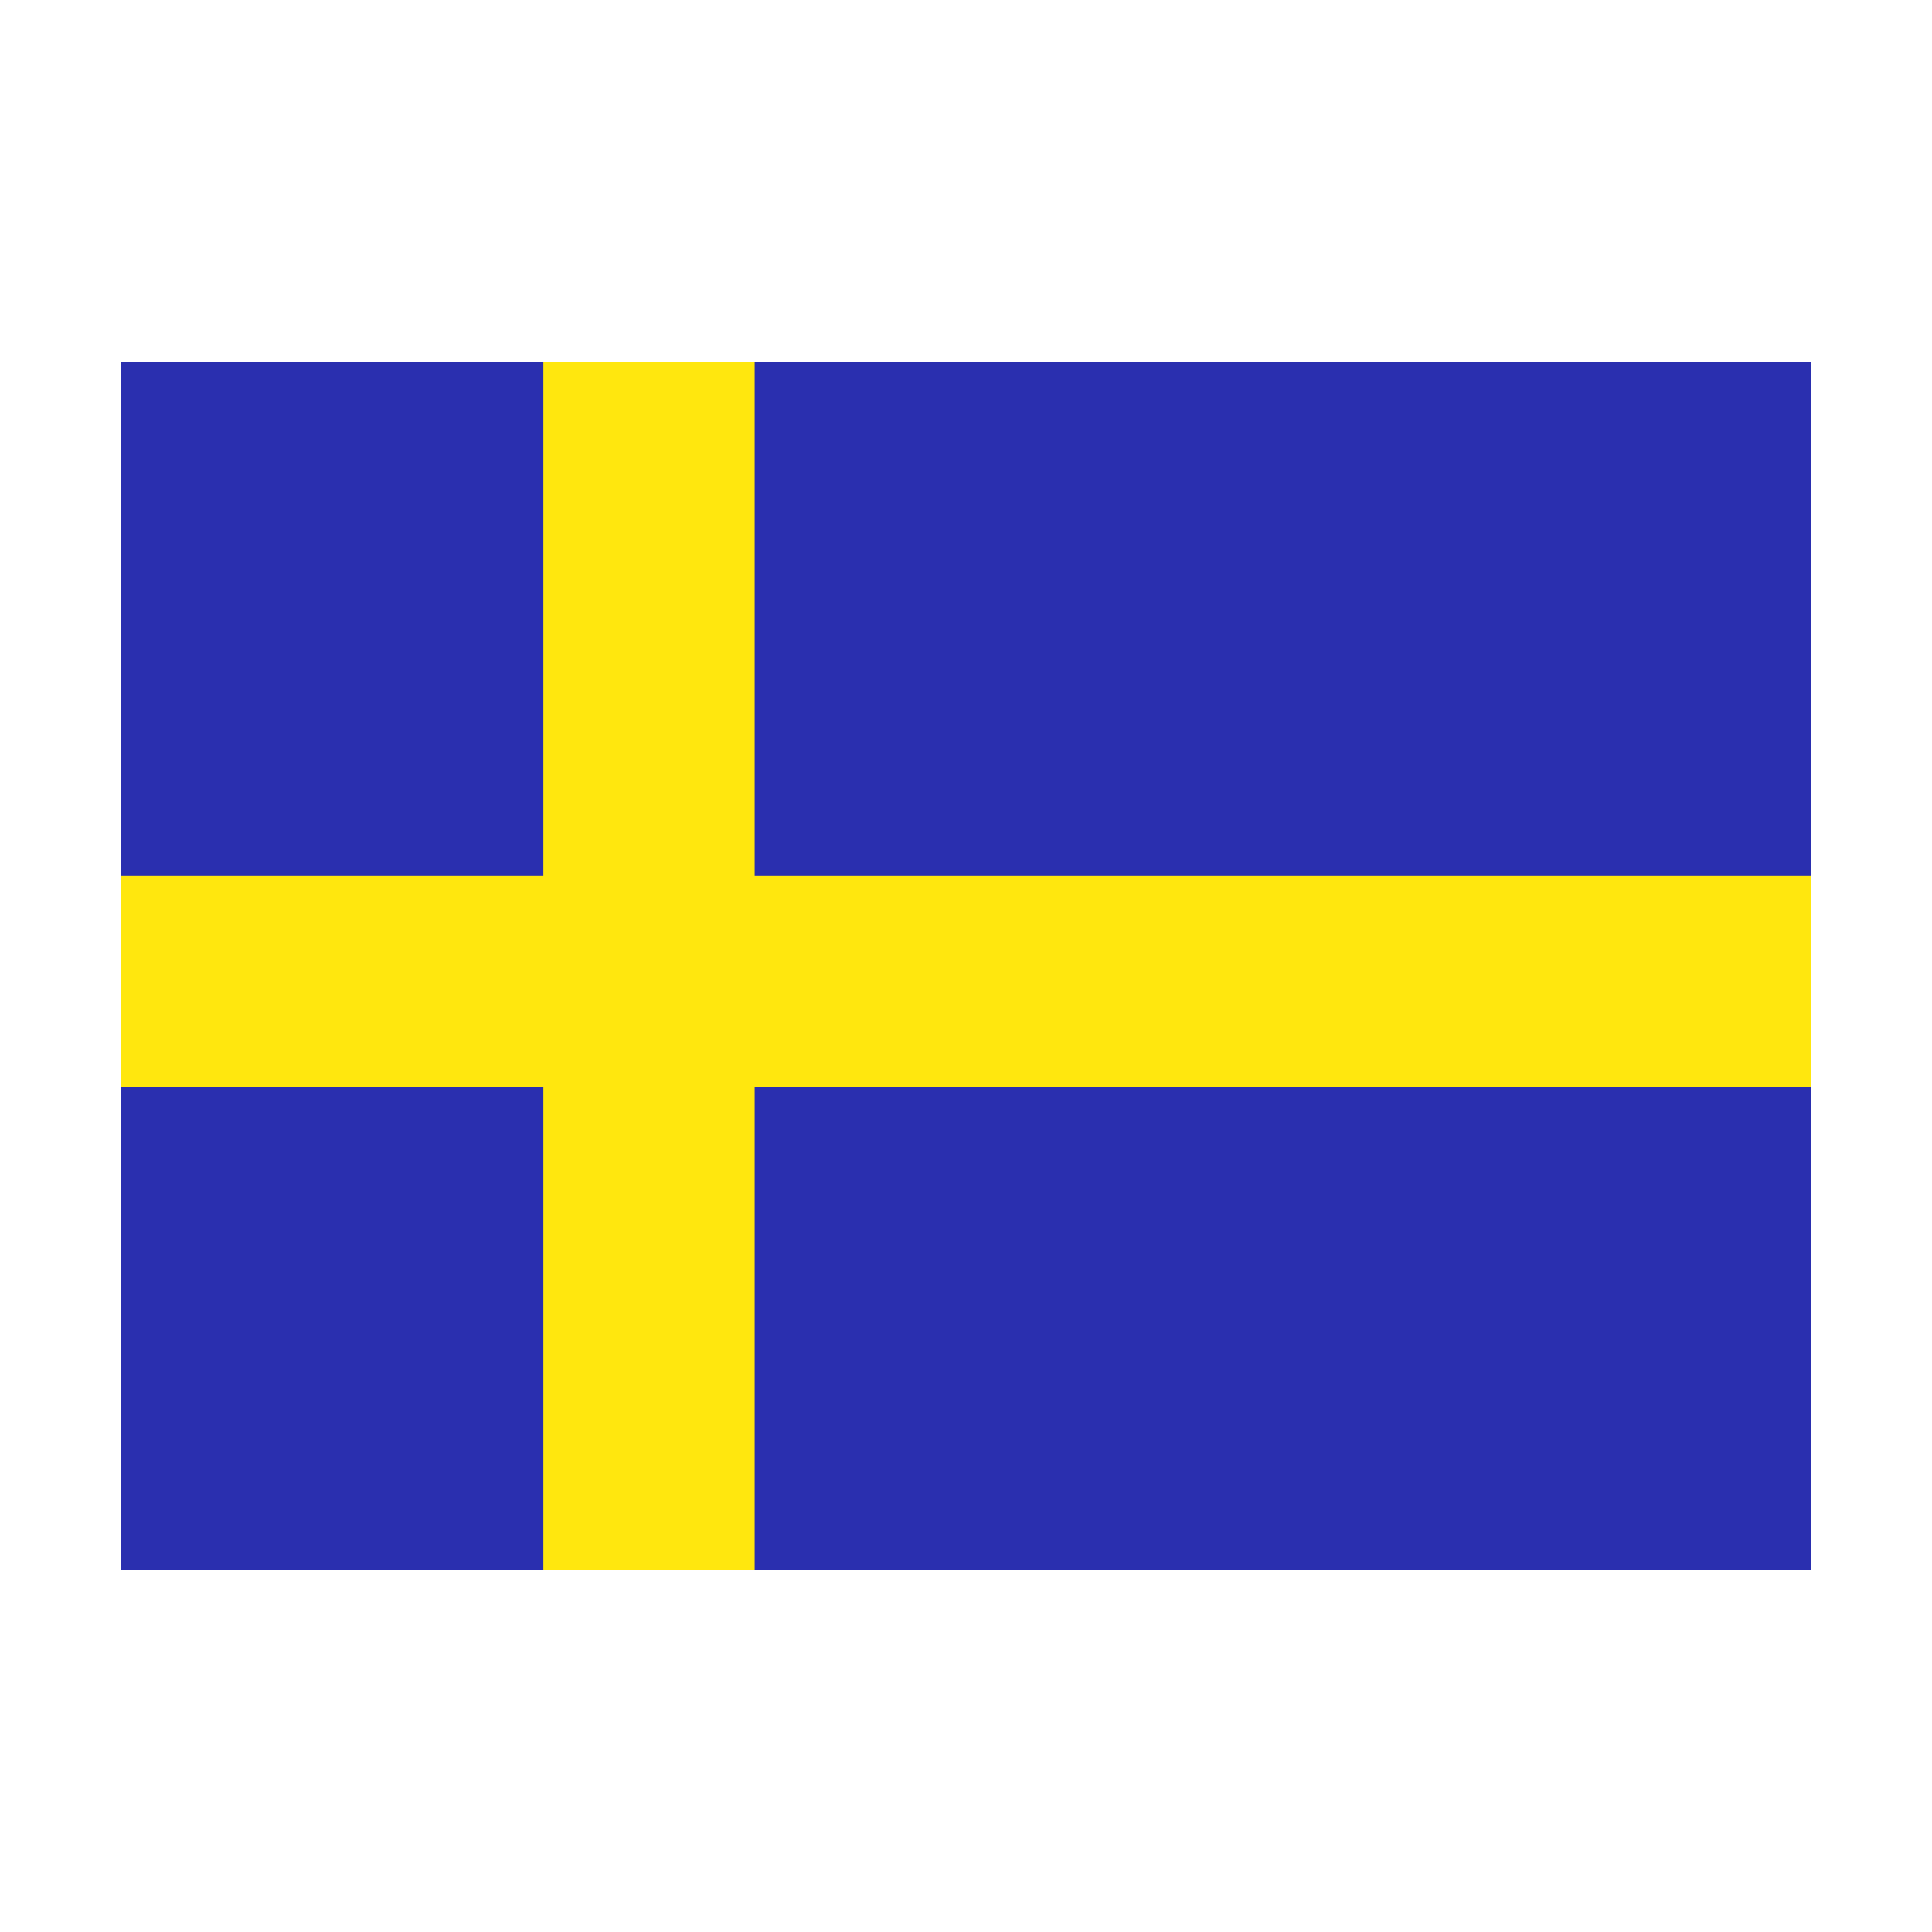
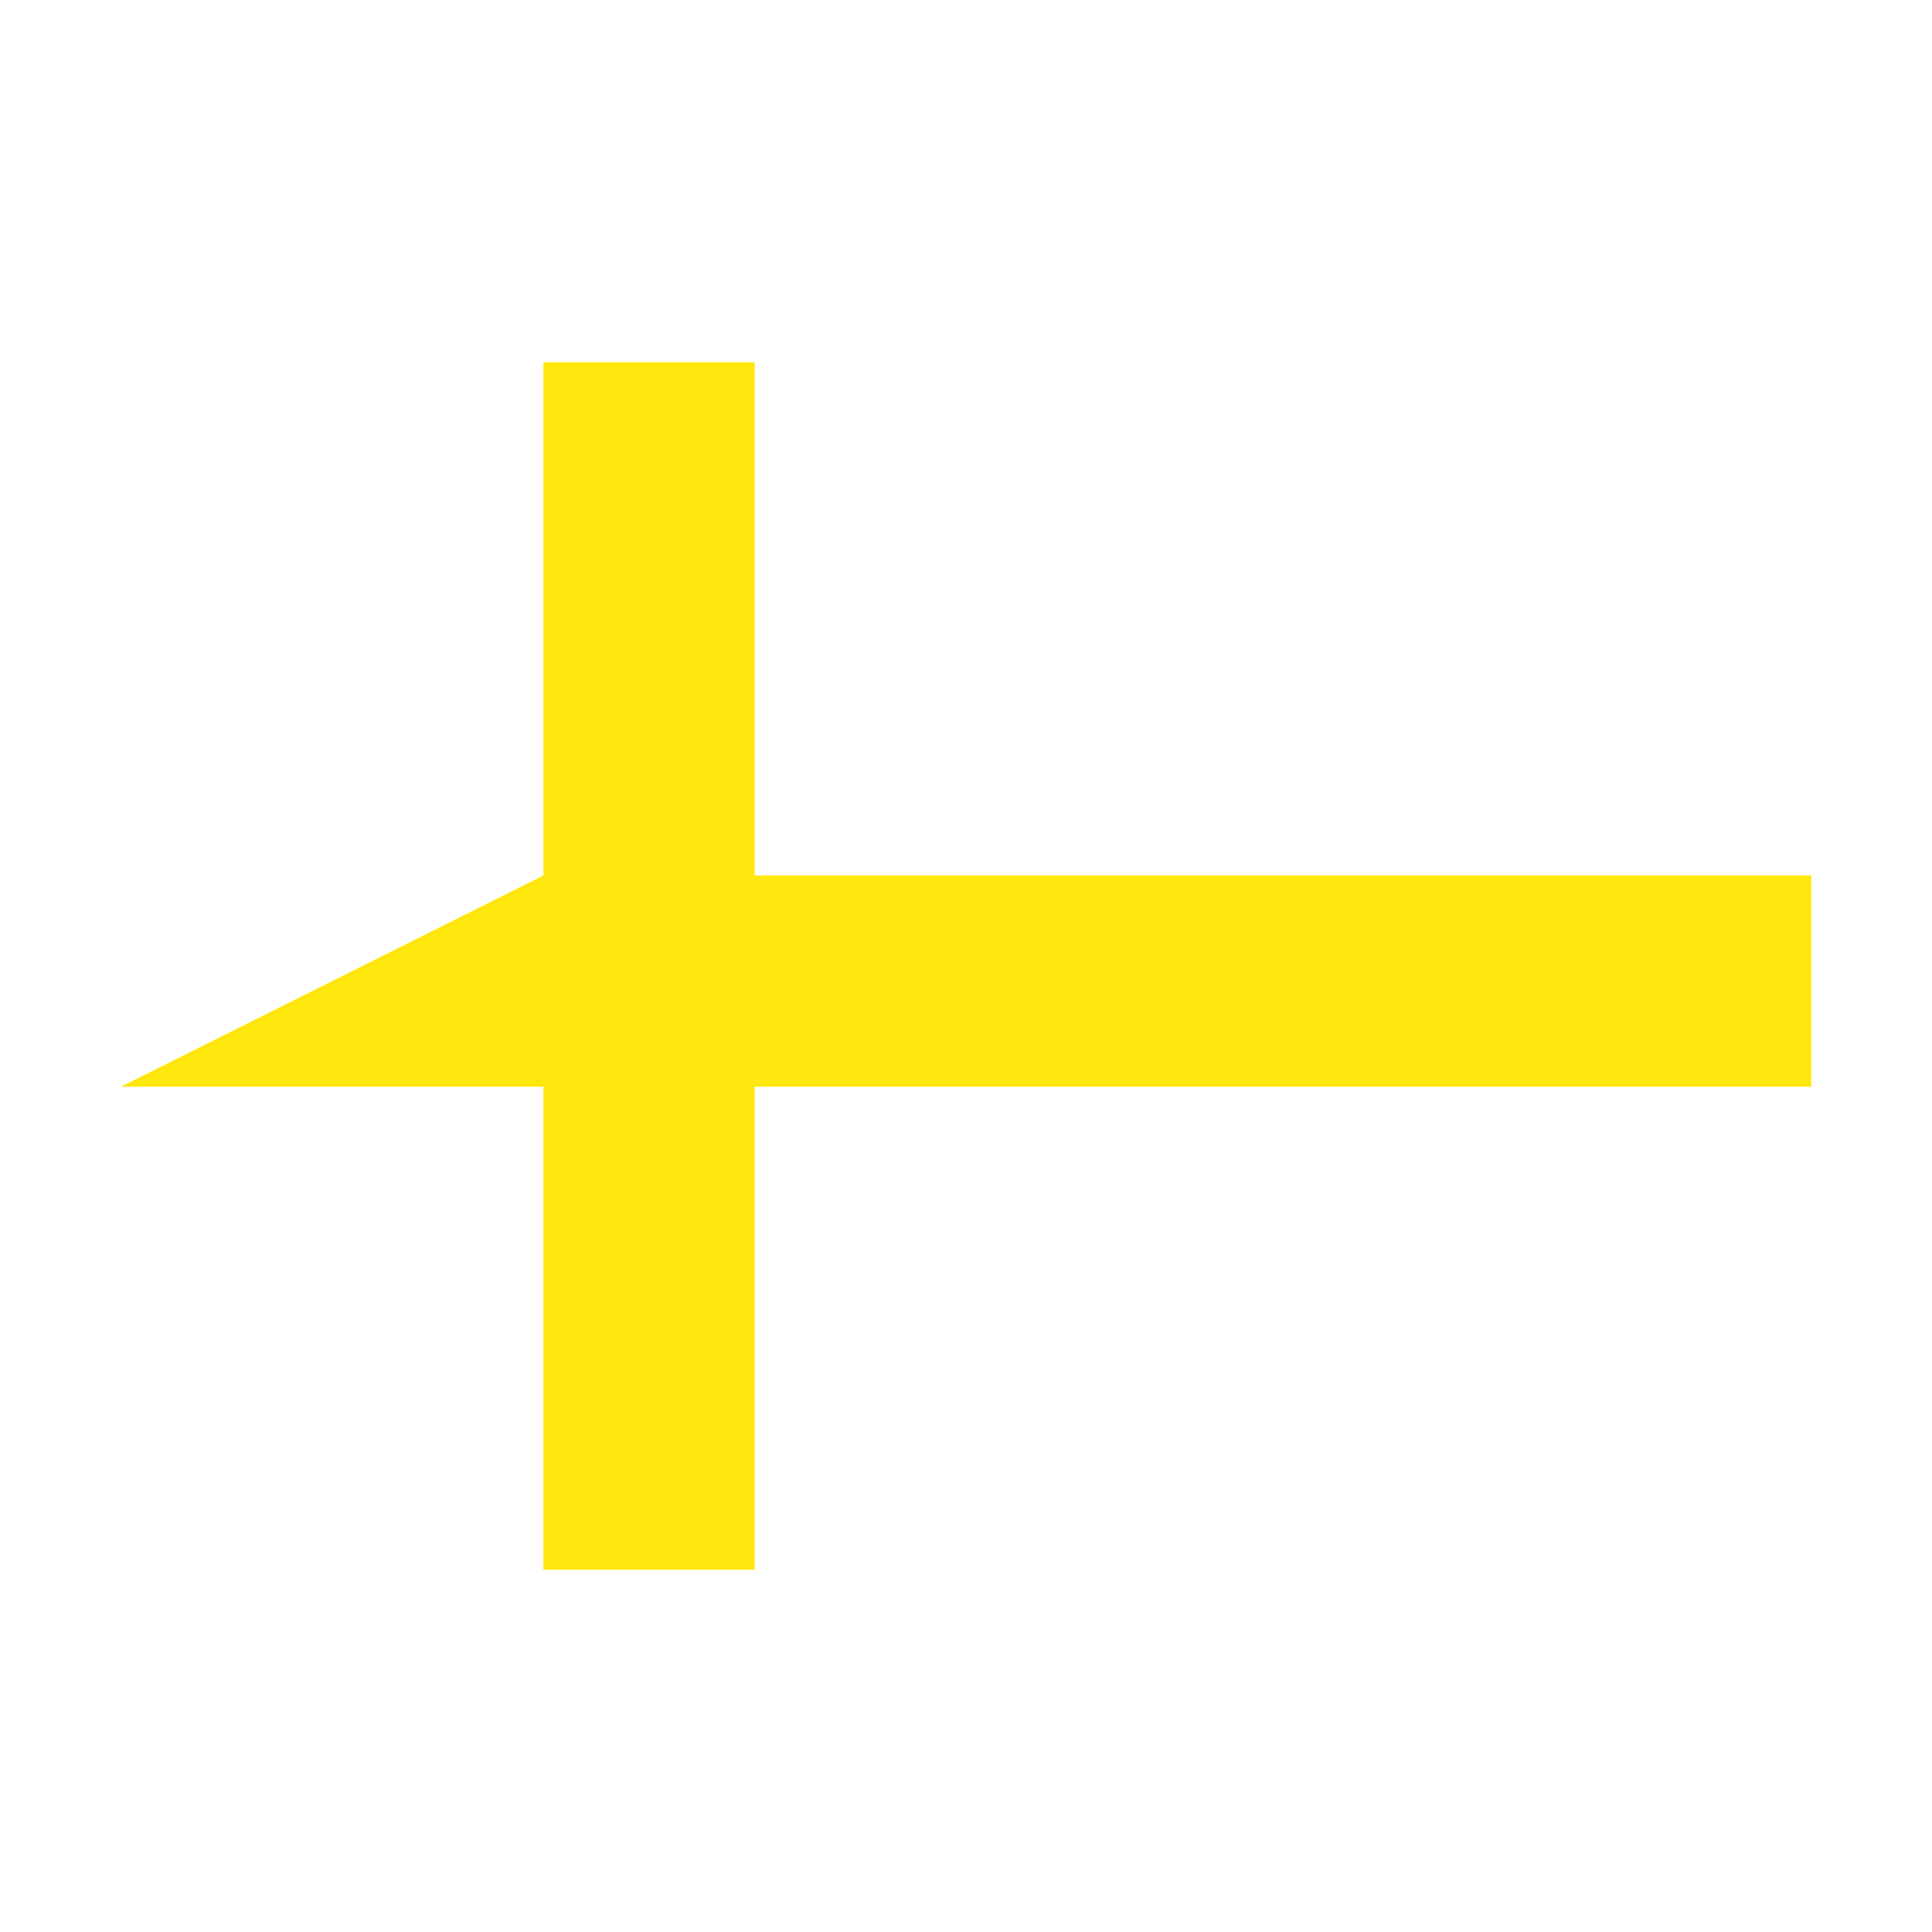
<svg xmlns="http://www.w3.org/2000/svg" width="512" height="512" viewBox="0 0 512 512" fill="none">
-   <path d="M32 96H480V416H32V96Z" fill="#2A2FAF" />
-   <path fill-rule="evenodd" clip-rule="evenodd" d="M200 96H144V232H32L32 288H144V416H200V288L480 288V232L200 232V96Z" fill="#FFE70E" />
+   <path fill-rule="evenodd" clip-rule="evenodd" d="M200 96H144V232L32 288H144V416H200V288L480 288V232L200 232V96Z" fill="#FFE70E" />
</svg>